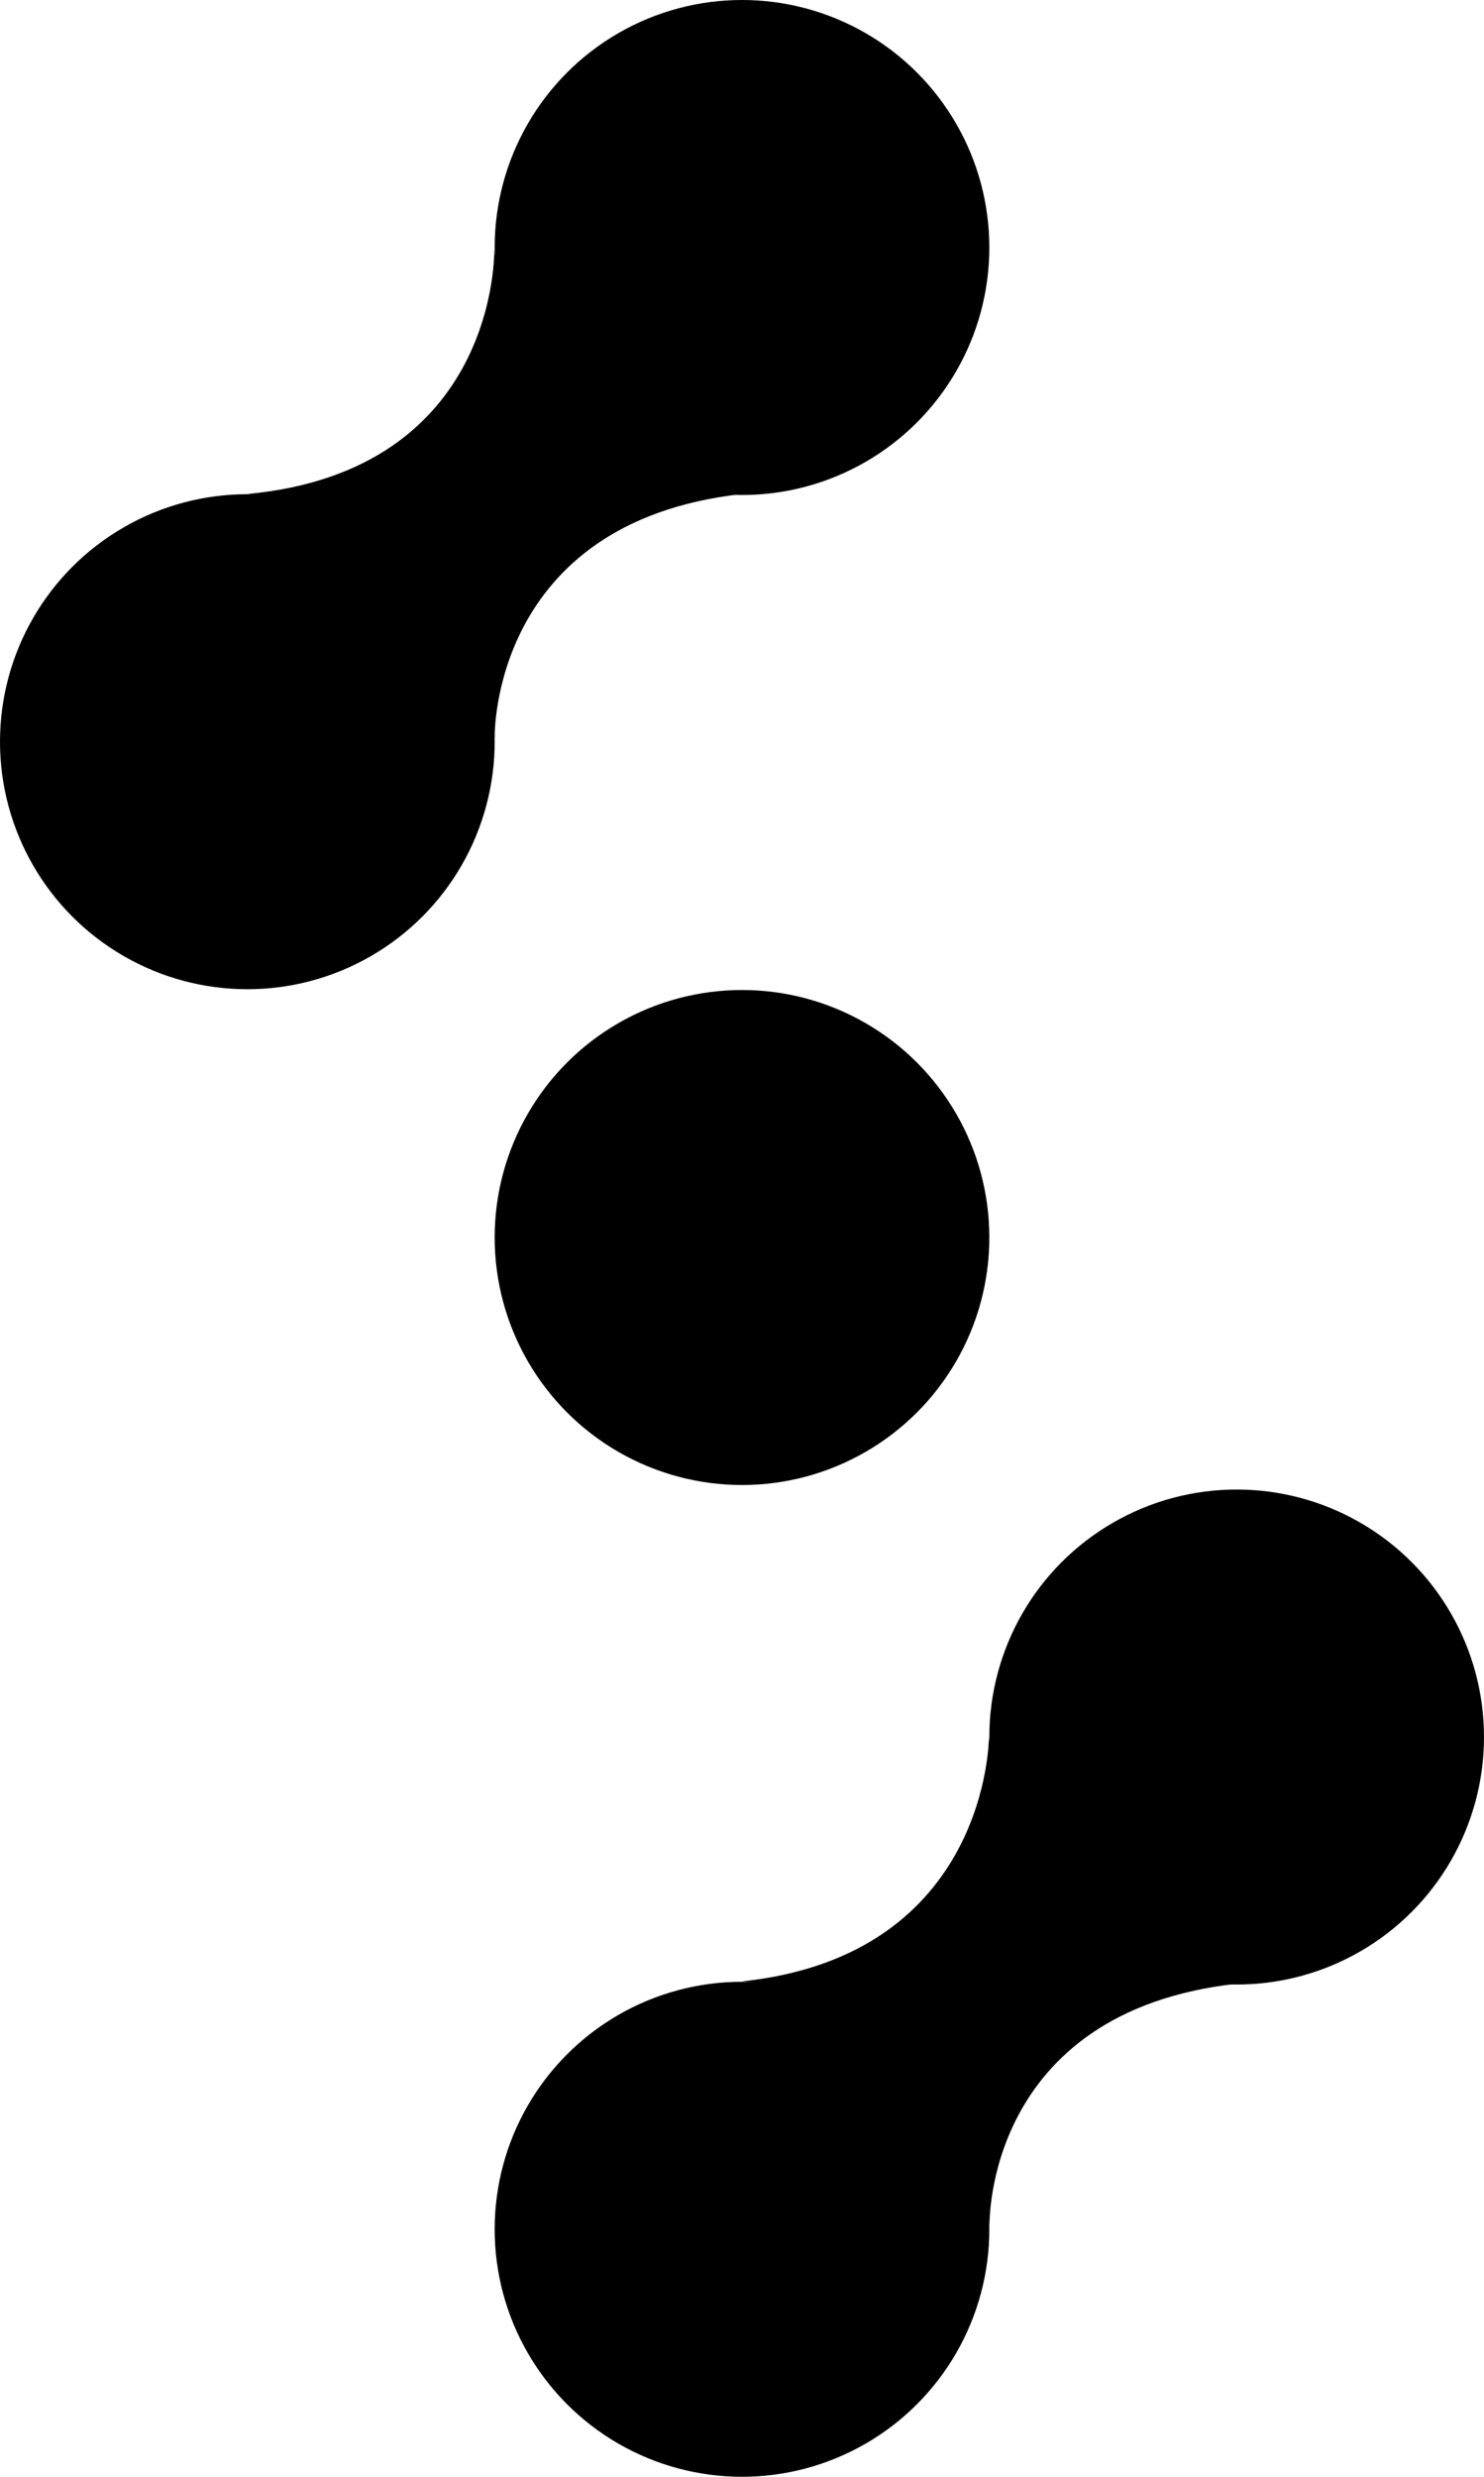
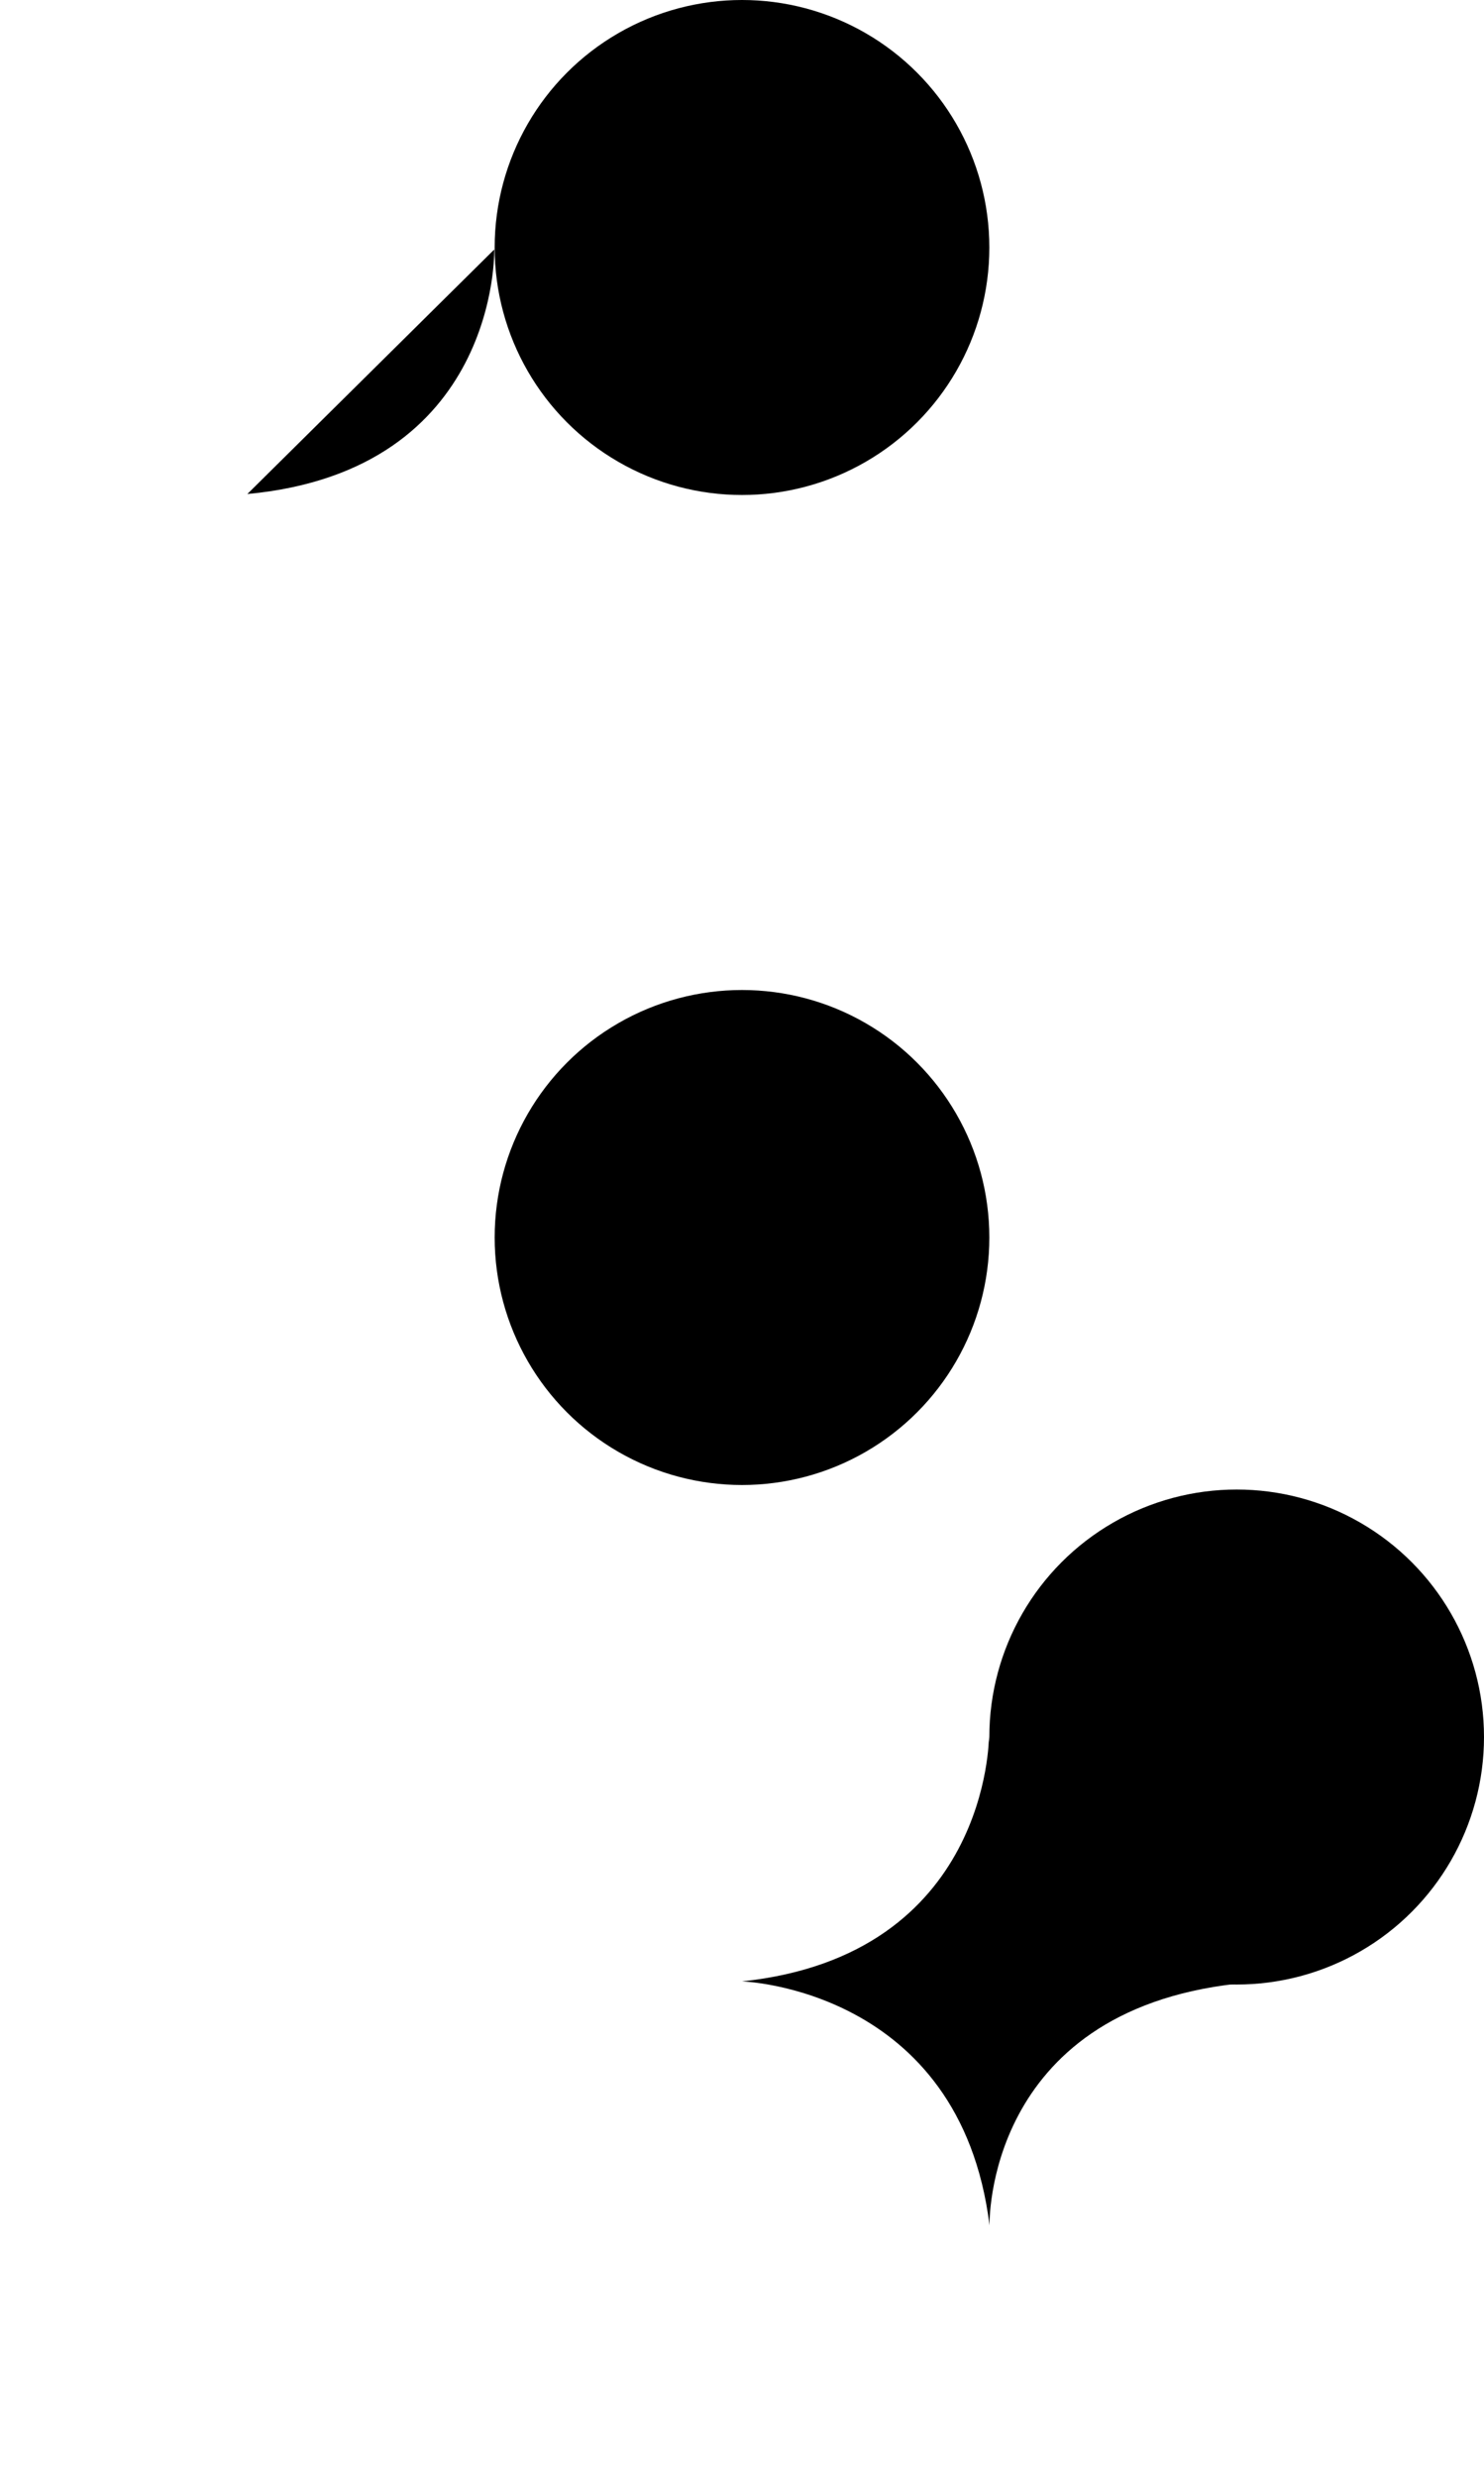
<svg xmlns="http://www.w3.org/2000/svg" id="Layer_1" viewBox="0 0 75.6 126.09">
  <circle cx="37.8" cy="63" r="12.6" />
-   <circle cx="12.6" cy="37.76" r="12.6" />
  <circle cx="37.8" cy="12.6" r="12.6" />
  <circle cx="63" cy="88.43" r="12.6" />
-   <circle cx="37.8" cy="113.49" r="12.6" />
-   <path d="M25.18,12.7s.26,11.25-12.58,12.45c0,0,11.11.34,12.6,12.42,0,0-.26-10.99,12.6-12.42,0,0-11.43.16-12.62-12.45Z" />
+   <path d="M25.18,12.7s.26,11.25-12.58,12.45Z" />
  <path d="M50.38,88.42s.02,11.12-12.58,12.45c0,0,11.11.34,12.61,12.42,0,0-.27-10.87,12.59-12.3,0,0-11.43.04-12.62-12.57Z" />
</svg>